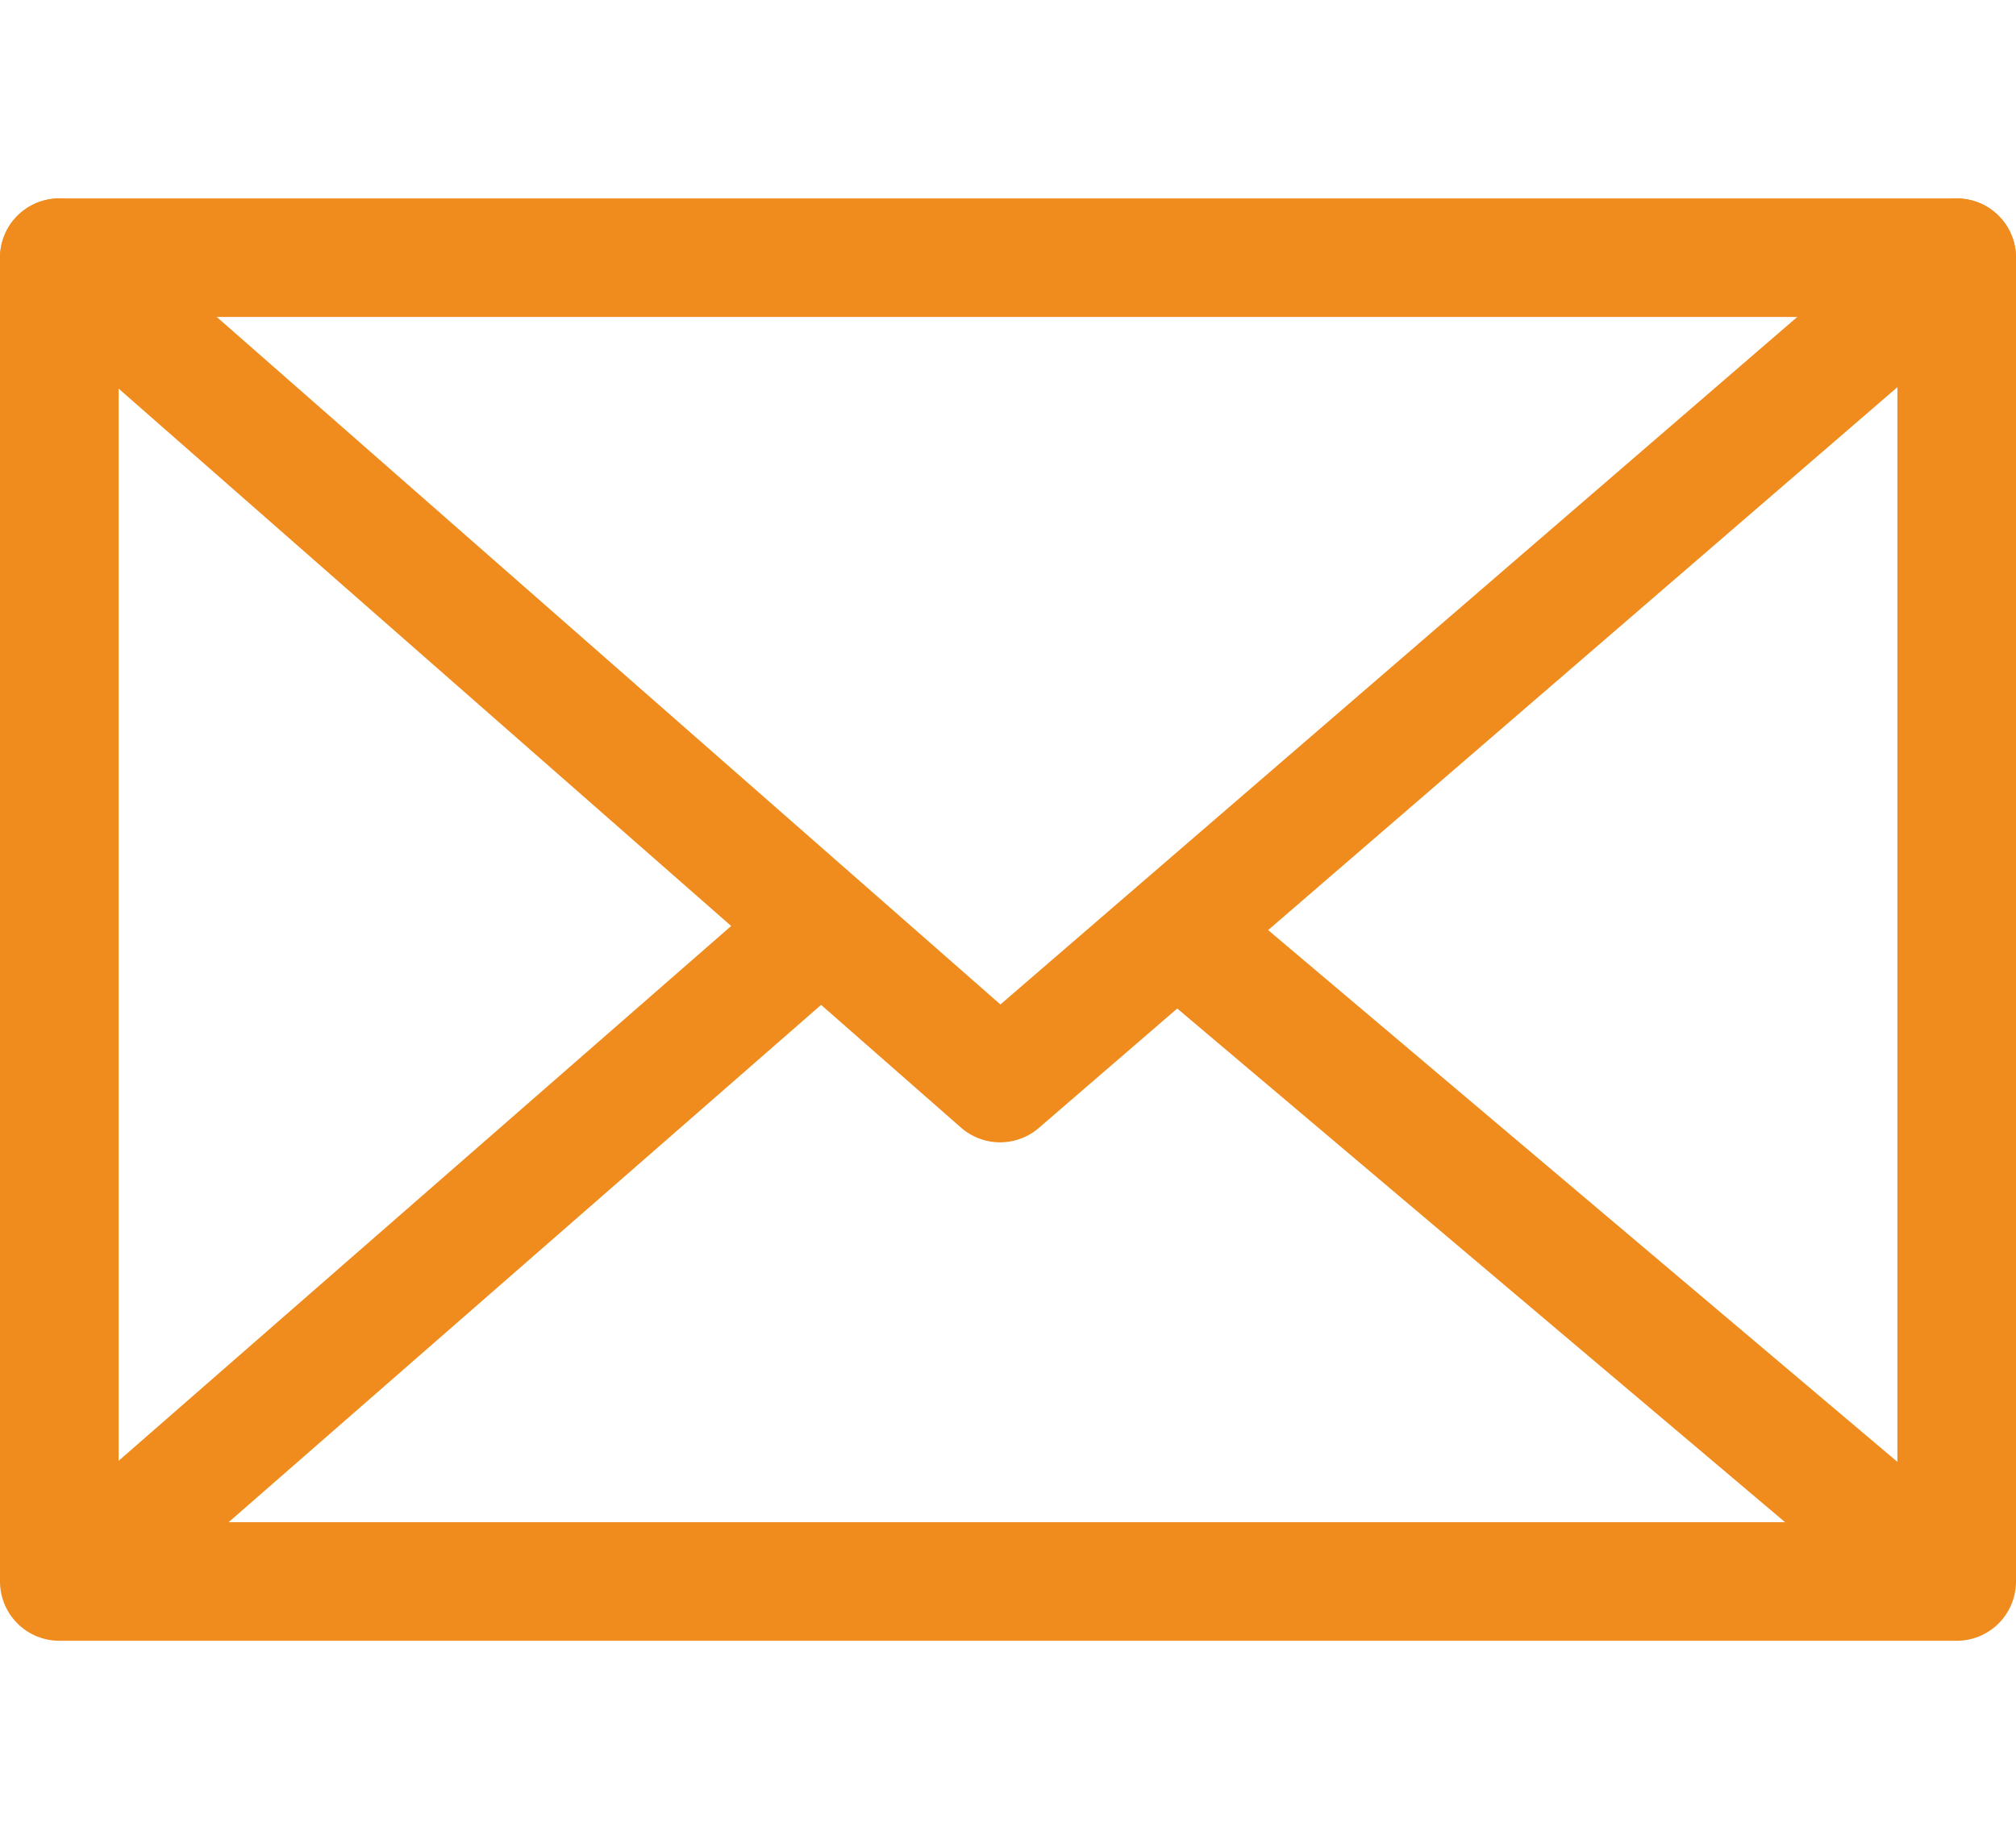
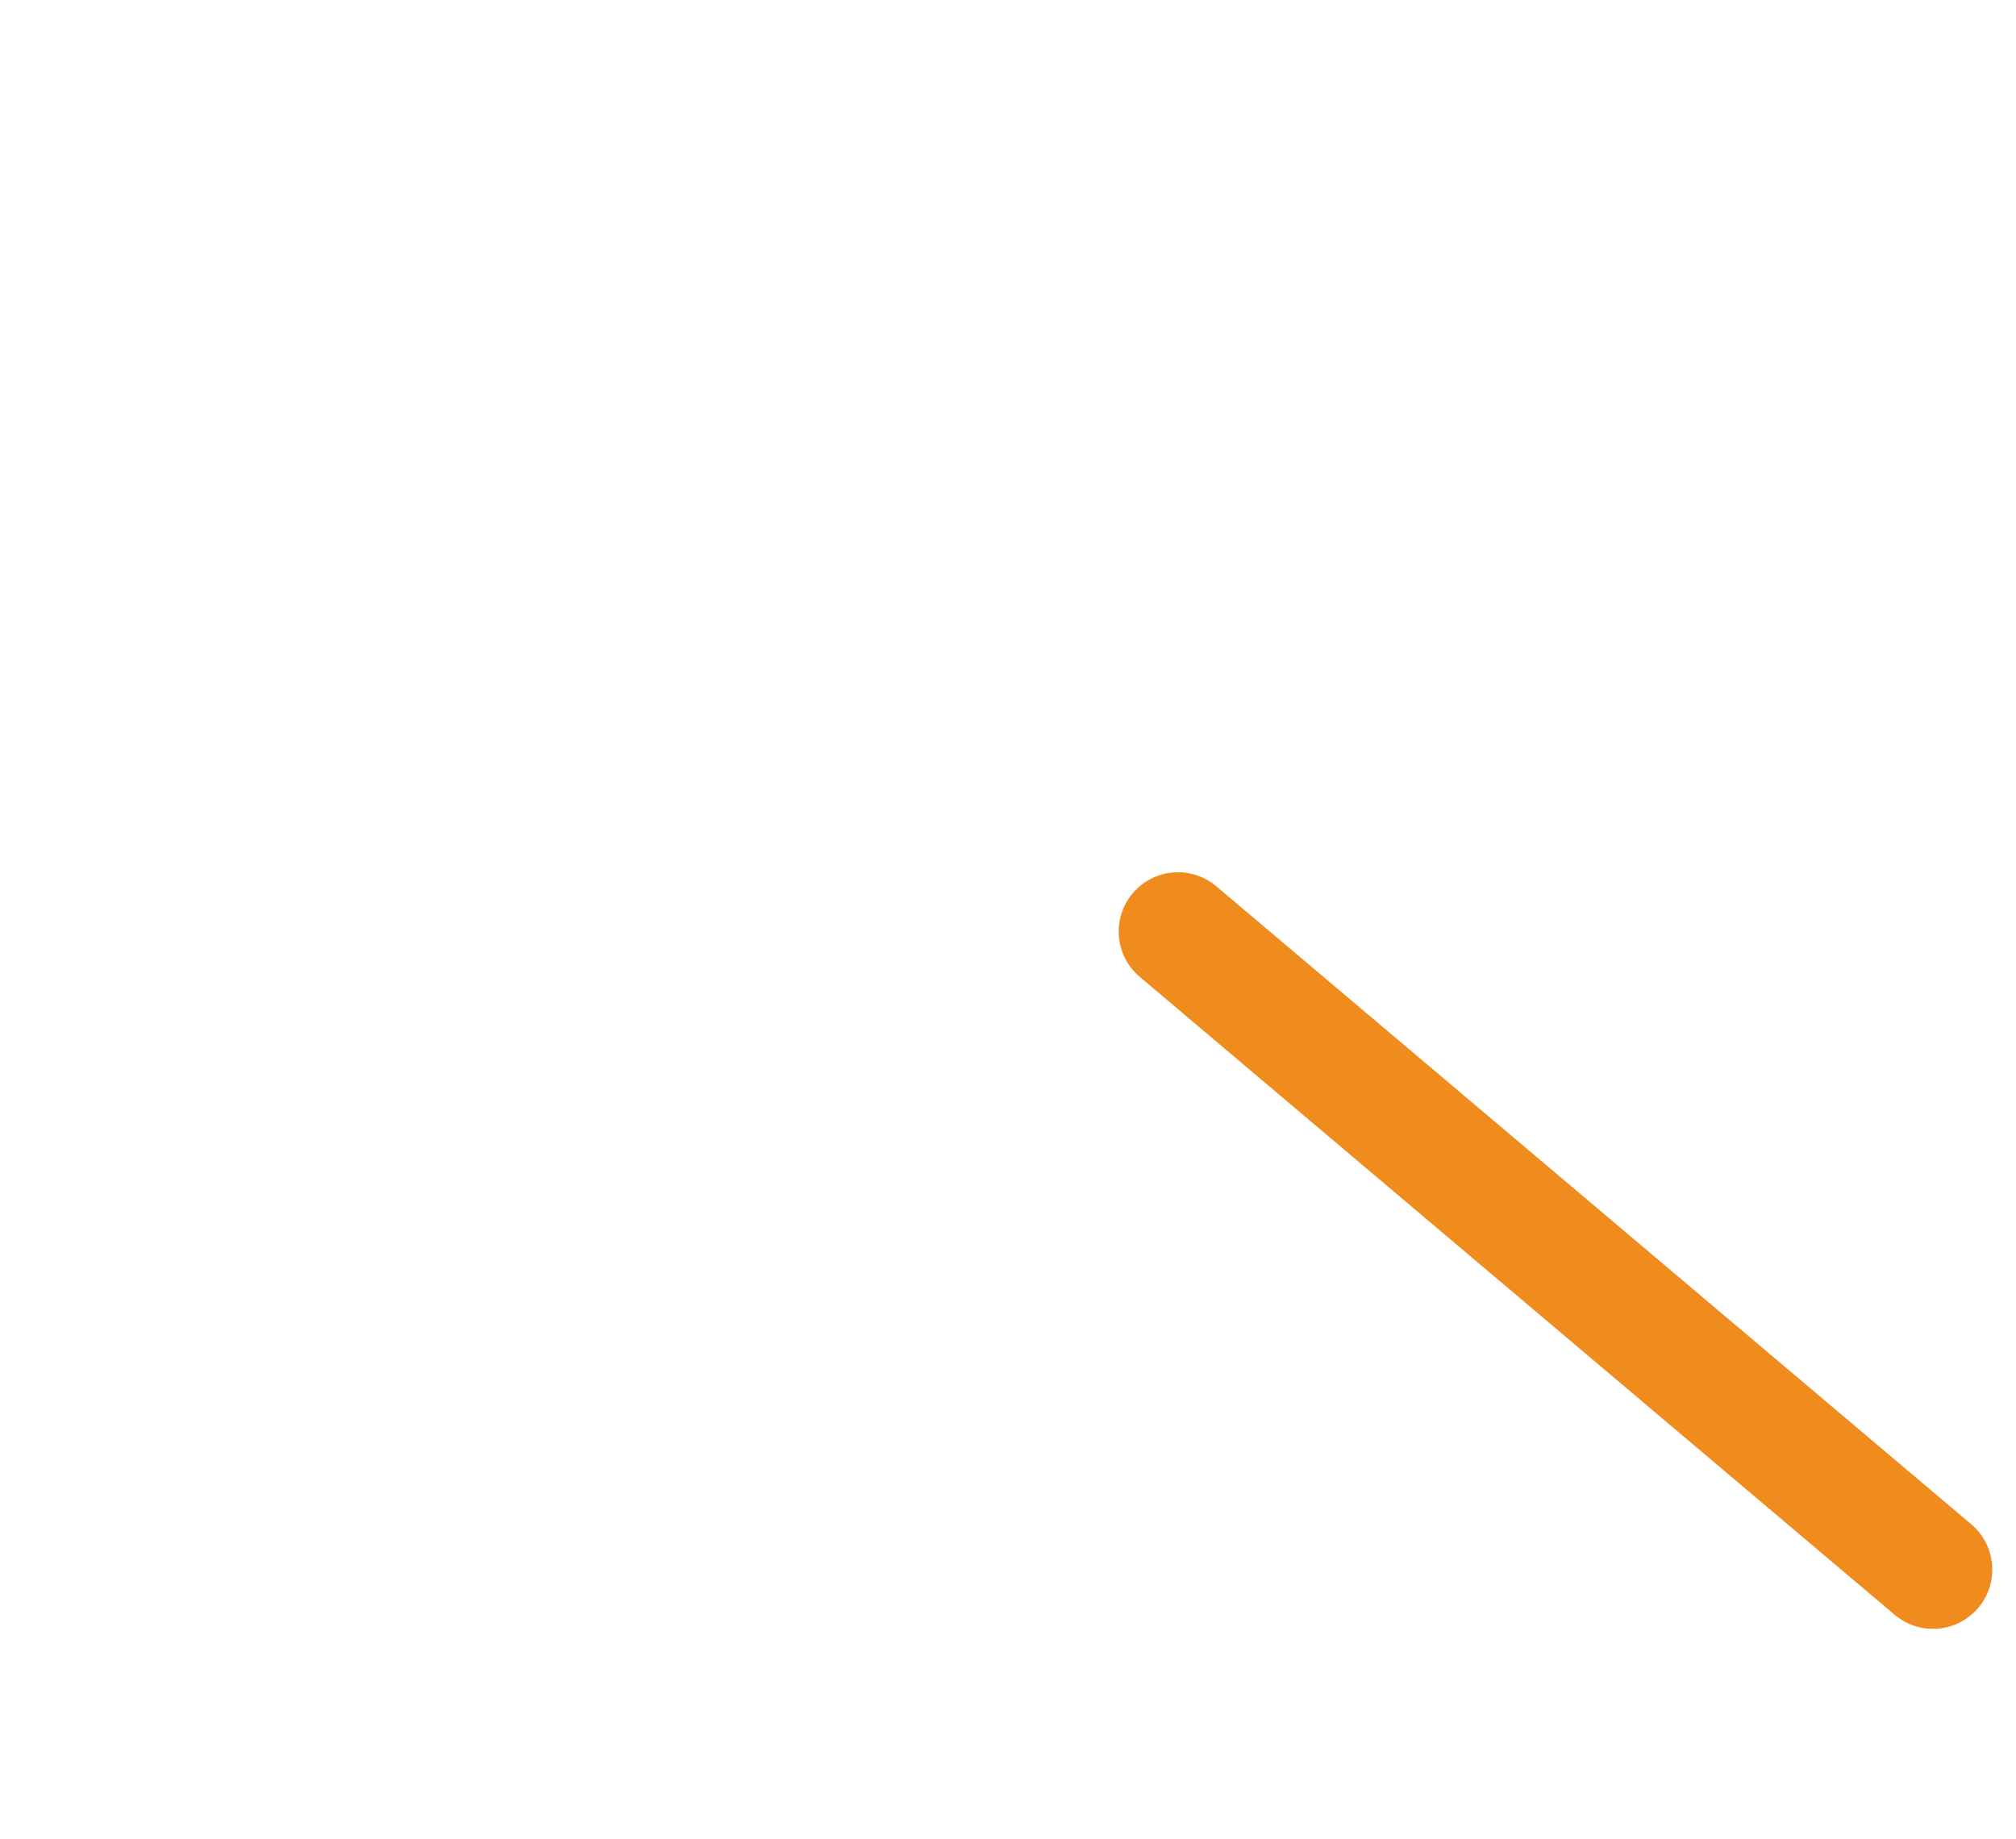
<svg xmlns="http://www.w3.org/2000/svg" width="20px" height="18.249px" viewBox="0 0 25.5 18.249" version="1.1">
  <g id="Page-1" stroke="none" stroke-width="1" fill="none" fill-rule="evenodd">
    <g id="email-icon" transform="translate(-0.25, -3.501)">
      <g id="envelope" transform="translate(1, 4)" stroke="#f08b1d" stroke-linecap="round" stroke-linejoin="round" stroke-width="1.5">
-         <polygon id="Path-Copy" points="24 17 0 17 0 0.252 11.9 10.694 24 0.252" />
-         <line x1="9.5" y1="8.828" x2="0.2" y2="16.95" id="Path-Copy-2" />
-         <path d="M23.7,16.849 L14.15,8.777 L23.7,16.849 Z" id="Path-Copy-3" />
-         <line x1="0" y1="0.252" x2="24" y2="0.252" id="Path-Copy-4" />
+         <path d="M23.7,16.849 L14.15,8.777 L23.7,16.849 " id="Path-Copy-3" />
      </g>
-       <rect id="Rectangle" x="0" y="0" width="26" height="26" />
    </g>
  </g>
</svg>